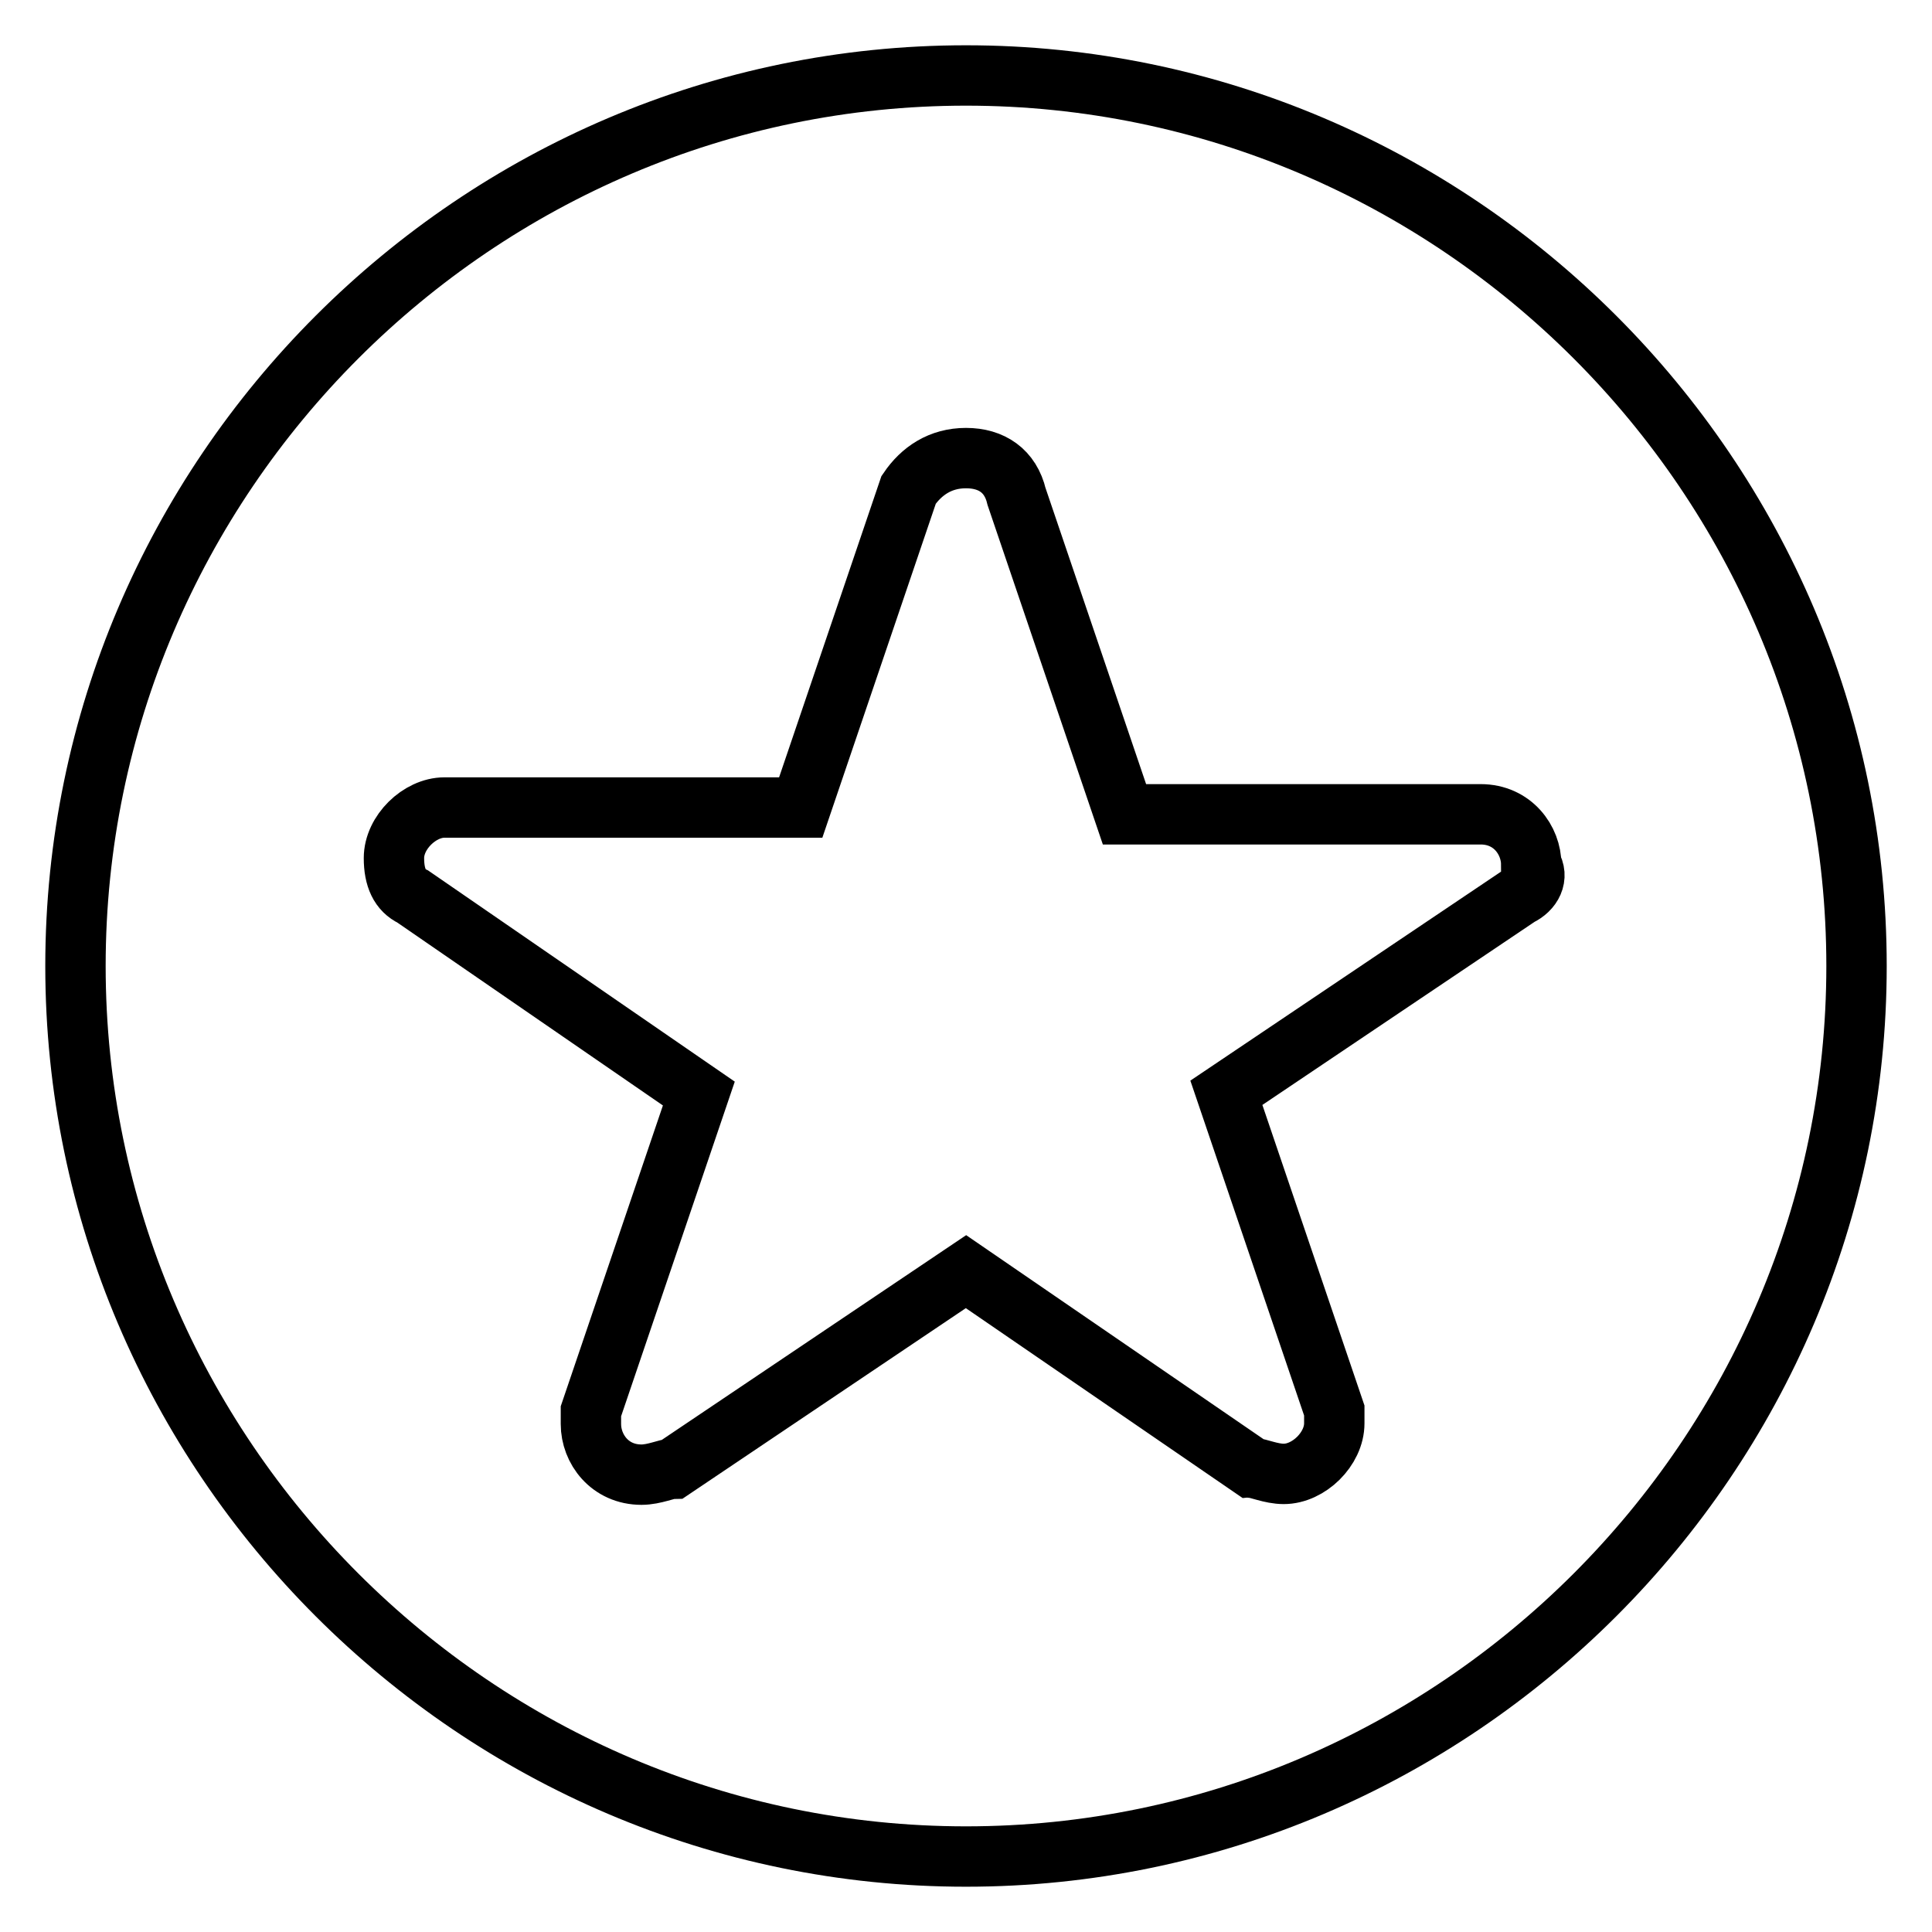
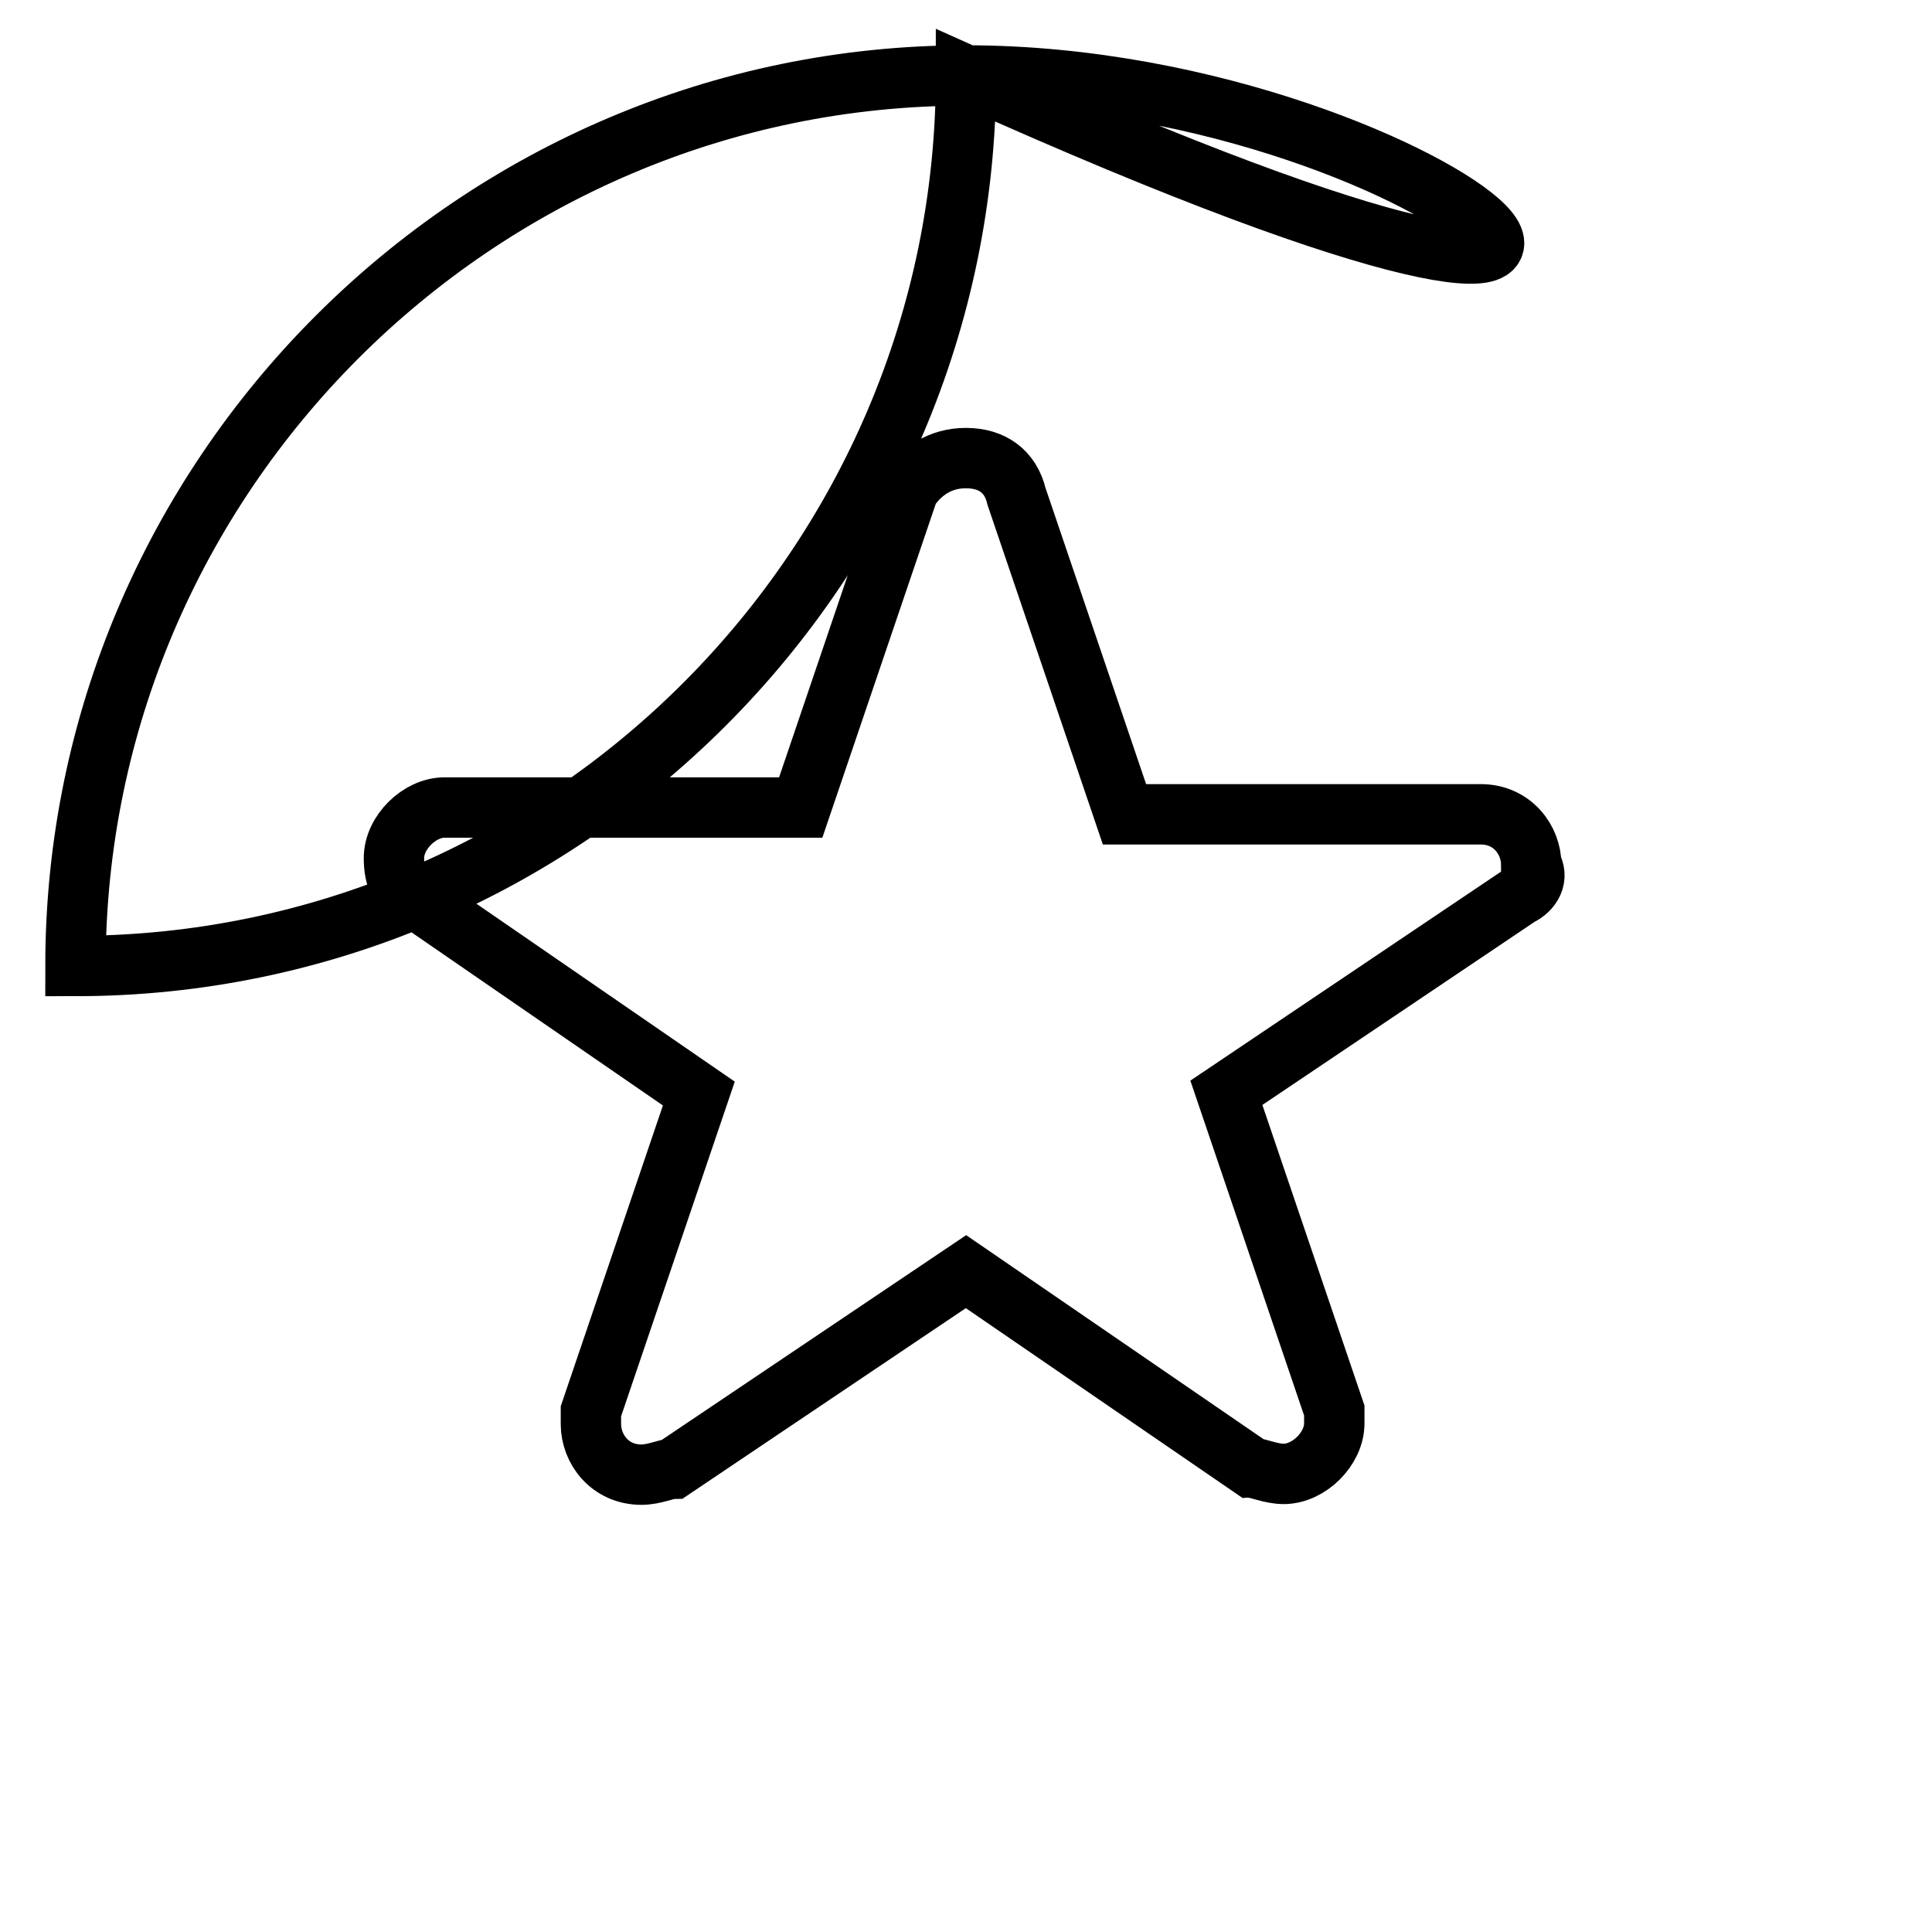
<svg xmlns="http://www.w3.org/2000/svg" version="1.1" x="0px" y="0px" viewBox="0 0 256 256" enable-background="new 0 0 256 256" xml:space="preserve">
  <g>
-     <path stroke-width="8" fill-opacity="0" stroke="#000000" d="M128,10C63.1,10,10,63.1,10,128c0,64.9,53.1,118,118,118c64.9,0,118-53.1,118-118C246,63.1,192.9,10,128,10 z M201.3,118.7l-38.8,26.1l14.3,42.1c0,0.8,0,1.7,0,1.7c0,3.4-3.4,6.7-6.7,6.7c-1.7,0-3.4-0.8-4.2-0.8l0,0L128,168.5l-38.8,26.1 l0,0c-0.8,0-2.5,0.8-4.2,0.8c-4.2,0-6.7-3.4-6.7-6.7c0-0.8,0-1.7,0-1.7l14.3-42.1l-37.9-26.1l0,0c-1.7-0.8-2.5-2.5-2.5-5.1 c0-3.4,3.4-6.7,6.7-6.7h47.2l14.3-42.1c1.7-2.5,4.2-4.2,7.6-4.2c3.4,0,5.9,1.7,6.7,5.1l14.3,42.1h47.2c4.2,0,6.7,3.4,6.7,6.7 C203.9,116.2,203,117.9,201.3,118.7L201.3,118.7z" />
+     <path stroke-width="8" fill-opacity="0" stroke="#000000" d="M128,10C63.1,10,10,63.1,10,128c64.9,0,118-53.1,118-118C246,63.1,192.9,10,128,10 z M201.3,118.7l-38.8,26.1l14.3,42.1c0,0.8,0,1.7,0,1.7c0,3.4-3.4,6.7-6.7,6.7c-1.7,0-3.4-0.8-4.2-0.8l0,0L128,168.5l-38.8,26.1 l0,0c-0.8,0-2.5,0.8-4.2,0.8c-4.2,0-6.7-3.4-6.7-6.7c0-0.8,0-1.7,0-1.7l14.3-42.1l-37.9-26.1l0,0c-1.7-0.8-2.5-2.5-2.5-5.1 c0-3.4,3.4-6.7,6.7-6.7h47.2l14.3-42.1c1.7-2.5,4.2-4.2,7.6-4.2c3.4,0,5.9,1.7,6.7,5.1l14.3,42.1h47.2c4.2,0,6.7,3.4,6.7,6.7 C203.9,116.2,203,117.9,201.3,118.7L201.3,118.7z" />
  </g>
</svg>